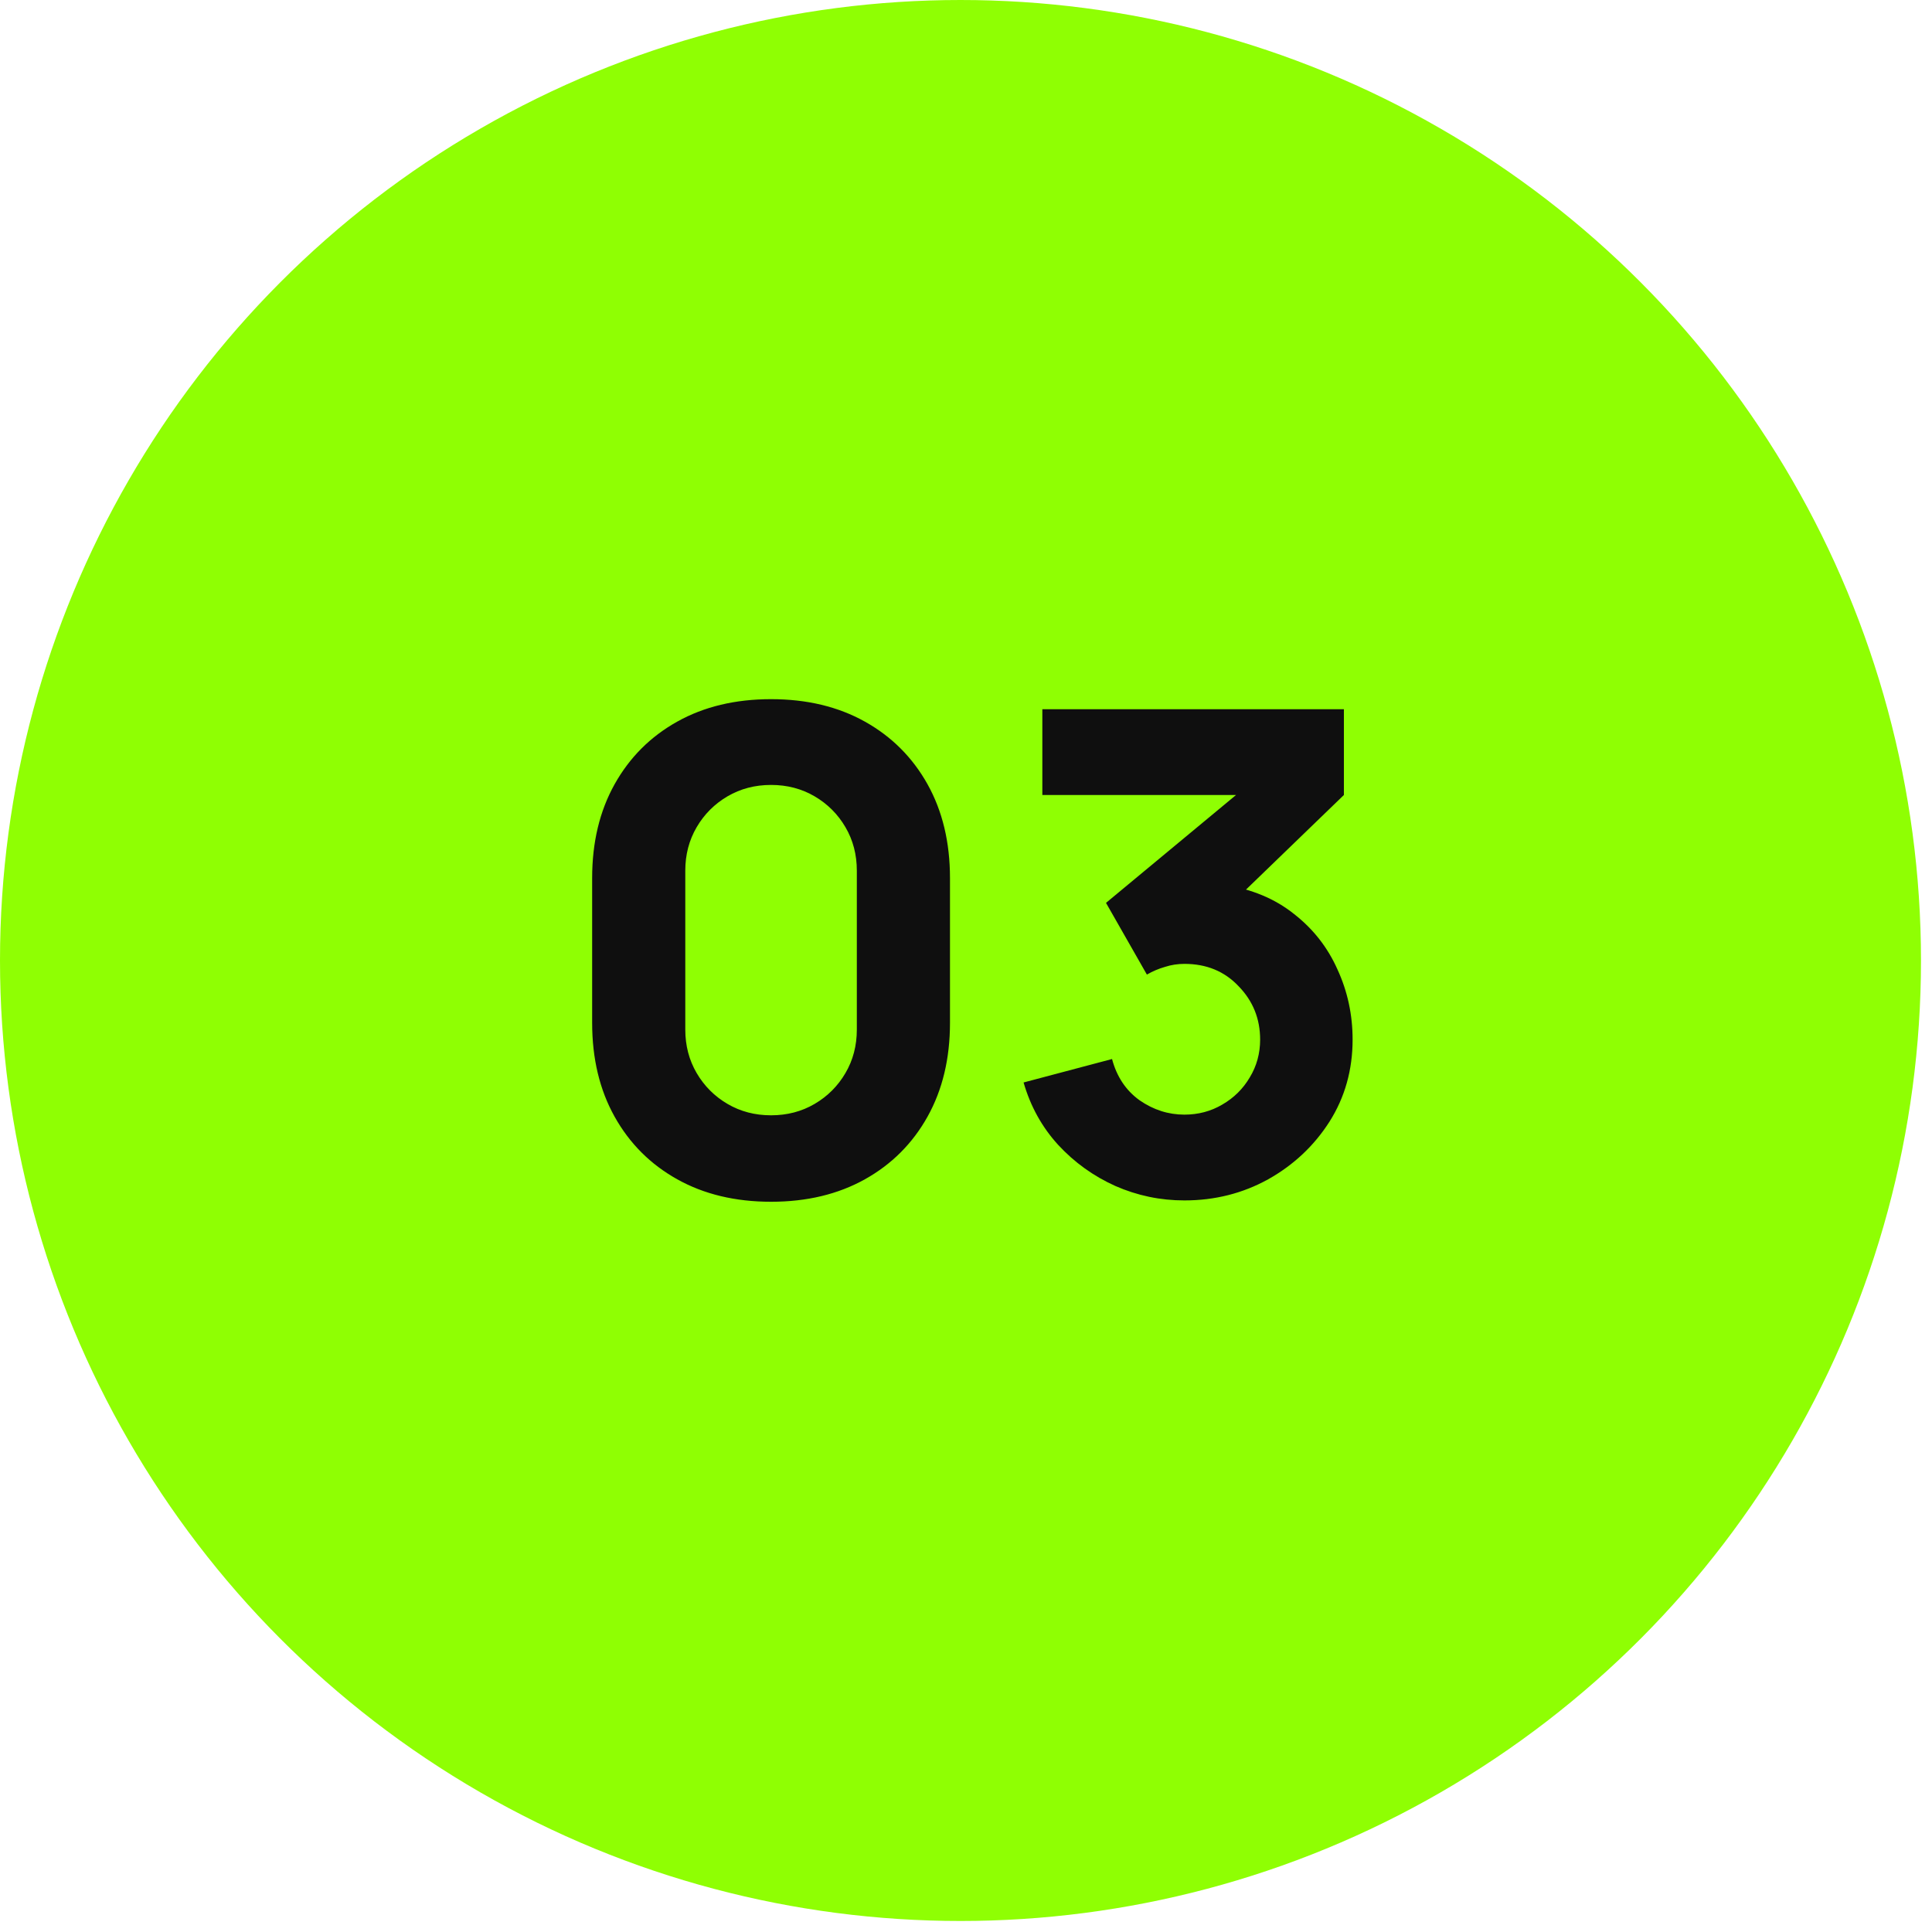
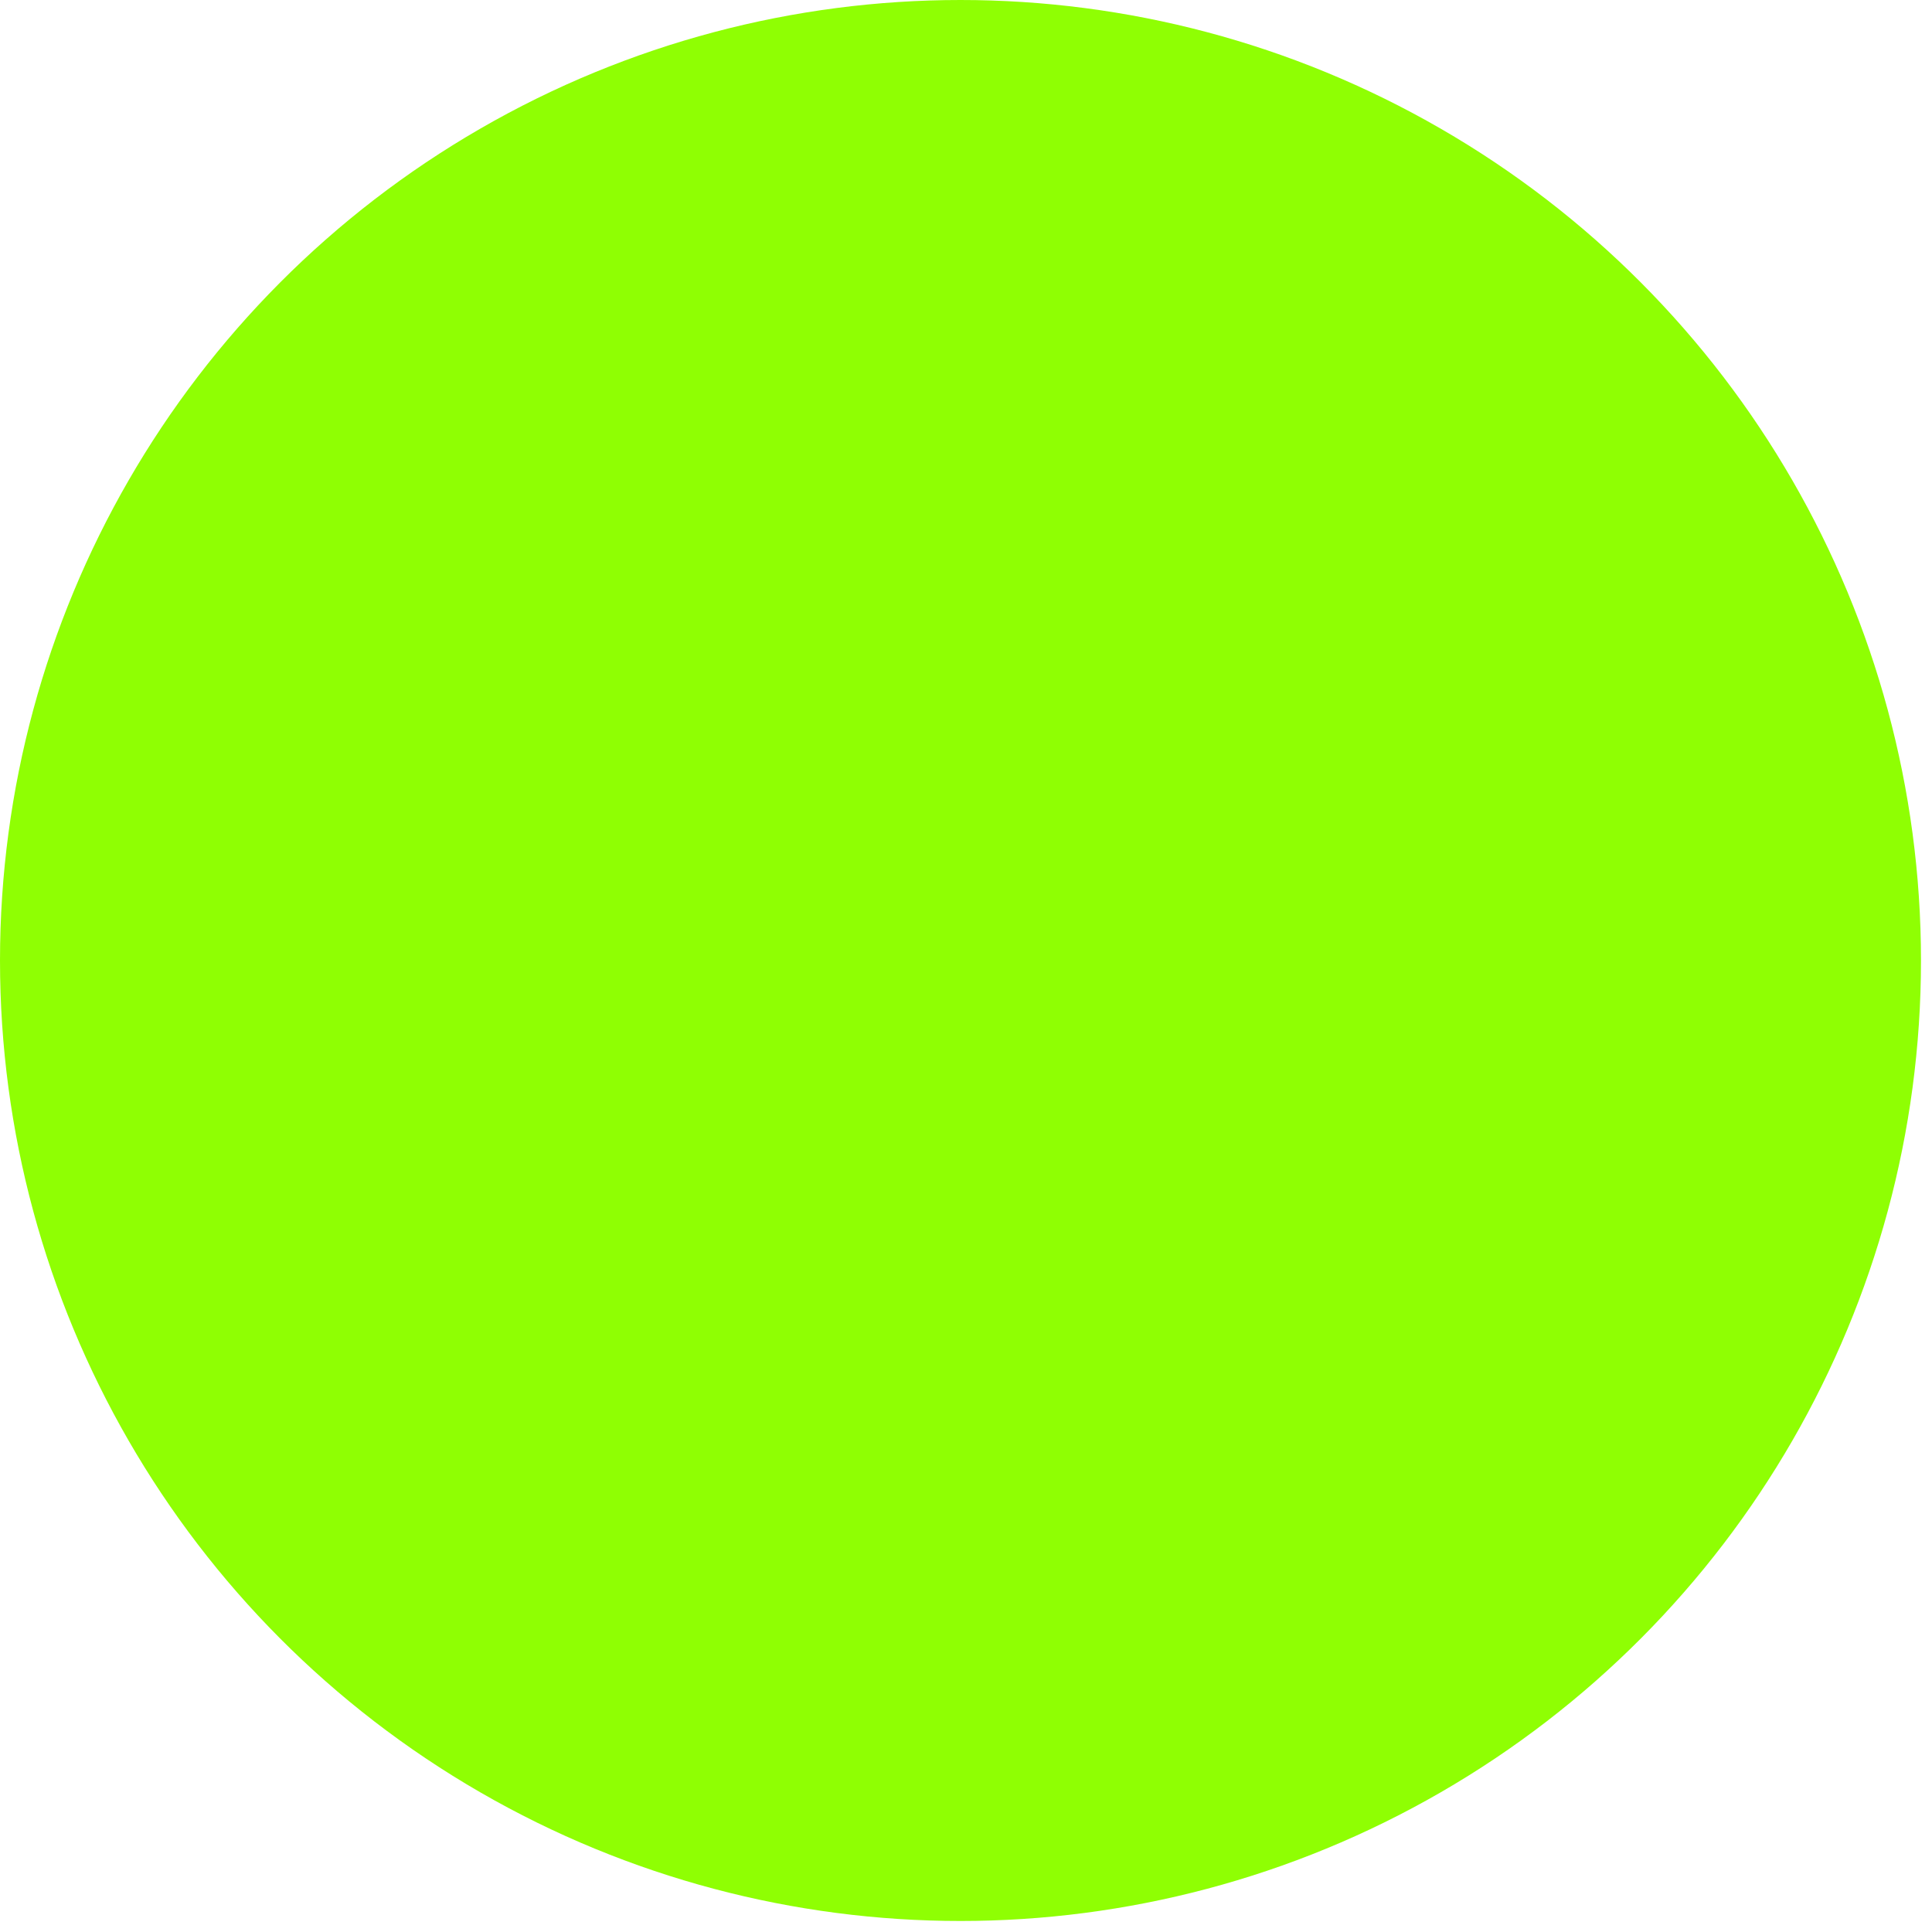
<svg xmlns="http://www.w3.org/2000/svg" width="107" height="107" viewBox="0 0 107 107" fill="none">
  <circle cx="53.195" cy="53.195" r="53.195" fill="#8FFF03" />
-   <path d="M42.704 66.557C40.724 66.557 38.992 66.142 37.508 65.313C36.023 64.485 34.867 63.328 34.038 61.843C33.209 60.359 32.795 58.627 32.795 56.648V48.631C32.795 46.652 33.209 44.92 34.038 43.435C34.867 41.951 36.023 40.794 37.508 39.965C38.992 39.136 40.724 38.722 42.704 38.722C44.683 38.722 46.415 39.136 47.9 39.965C49.384 40.794 50.541 41.951 51.37 43.435C52.198 44.92 52.613 46.652 52.613 48.631V56.648C52.613 58.627 52.198 60.359 51.37 61.843C50.541 63.328 49.384 64.485 47.9 65.313C46.415 66.142 44.683 66.557 42.704 66.557ZM42.704 61.769C43.594 61.769 44.399 61.559 45.116 61.138C45.834 60.718 46.403 60.148 46.823 59.431C47.244 58.714 47.454 57.909 47.454 57.019V48.223C47.454 47.332 47.244 46.528 46.823 45.811C46.403 45.093 45.834 44.524 45.116 44.103C44.399 43.683 43.594 43.472 42.704 43.472C41.813 43.472 41.009 43.683 40.291 44.103C39.574 44.524 39.005 45.093 38.584 45.811C38.164 46.528 37.953 47.332 37.953 48.223V57.019C37.953 57.909 38.164 58.714 38.584 59.431C39.005 60.148 39.574 60.718 40.291 61.138C41.009 61.559 41.813 61.769 42.704 61.769ZM65.596 66.483C64.26 66.483 62.986 66.216 61.773 65.684C60.561 65.14 59.503 64.379 58.6 63.402C57.709 62.425 57.072 61.274 56.689 59.951L61.588 58.652C61.848 59.629 62.355 60.39 63.109 60.934C63.876 61.466 64.705 61.732 65.596 61.732C66.363 61.732 67.062 61.547 67.693 61.175C68.336 60.804 68.843 60.303 69.215 59.672C69.598 59.041 69.79 58.342 69.79 57.575C69.79 56.425 69.394 55.441 68.602 54.625C67.823 53.796 66.821 53.382 65.596 53.382C65.225 53.382 64.866 53.437 64.52 53.549C64.173 53.648 63.839 53.79 63.518 53.975L61.254 50.004L69.753 42.953L70.124 44.029H57.728V39.279H74.429V44.029L67.823 50.413L67.786 49.002C69.32 49.237 70.612 49.776 71.664 50.617C72.728 51.446 73.532 52.472 74.076 53.697C74.633 54.91 74.911 56.202 74.911 57.575C74.911 59.258 74.484 60.773 73.631 62.122C72.777 63.458 71.645 64.522 70.235 65.313C68.825 66.093 67.278 66.483 65.596 66.483Z" fill="#0F0F0F" />
</svg>